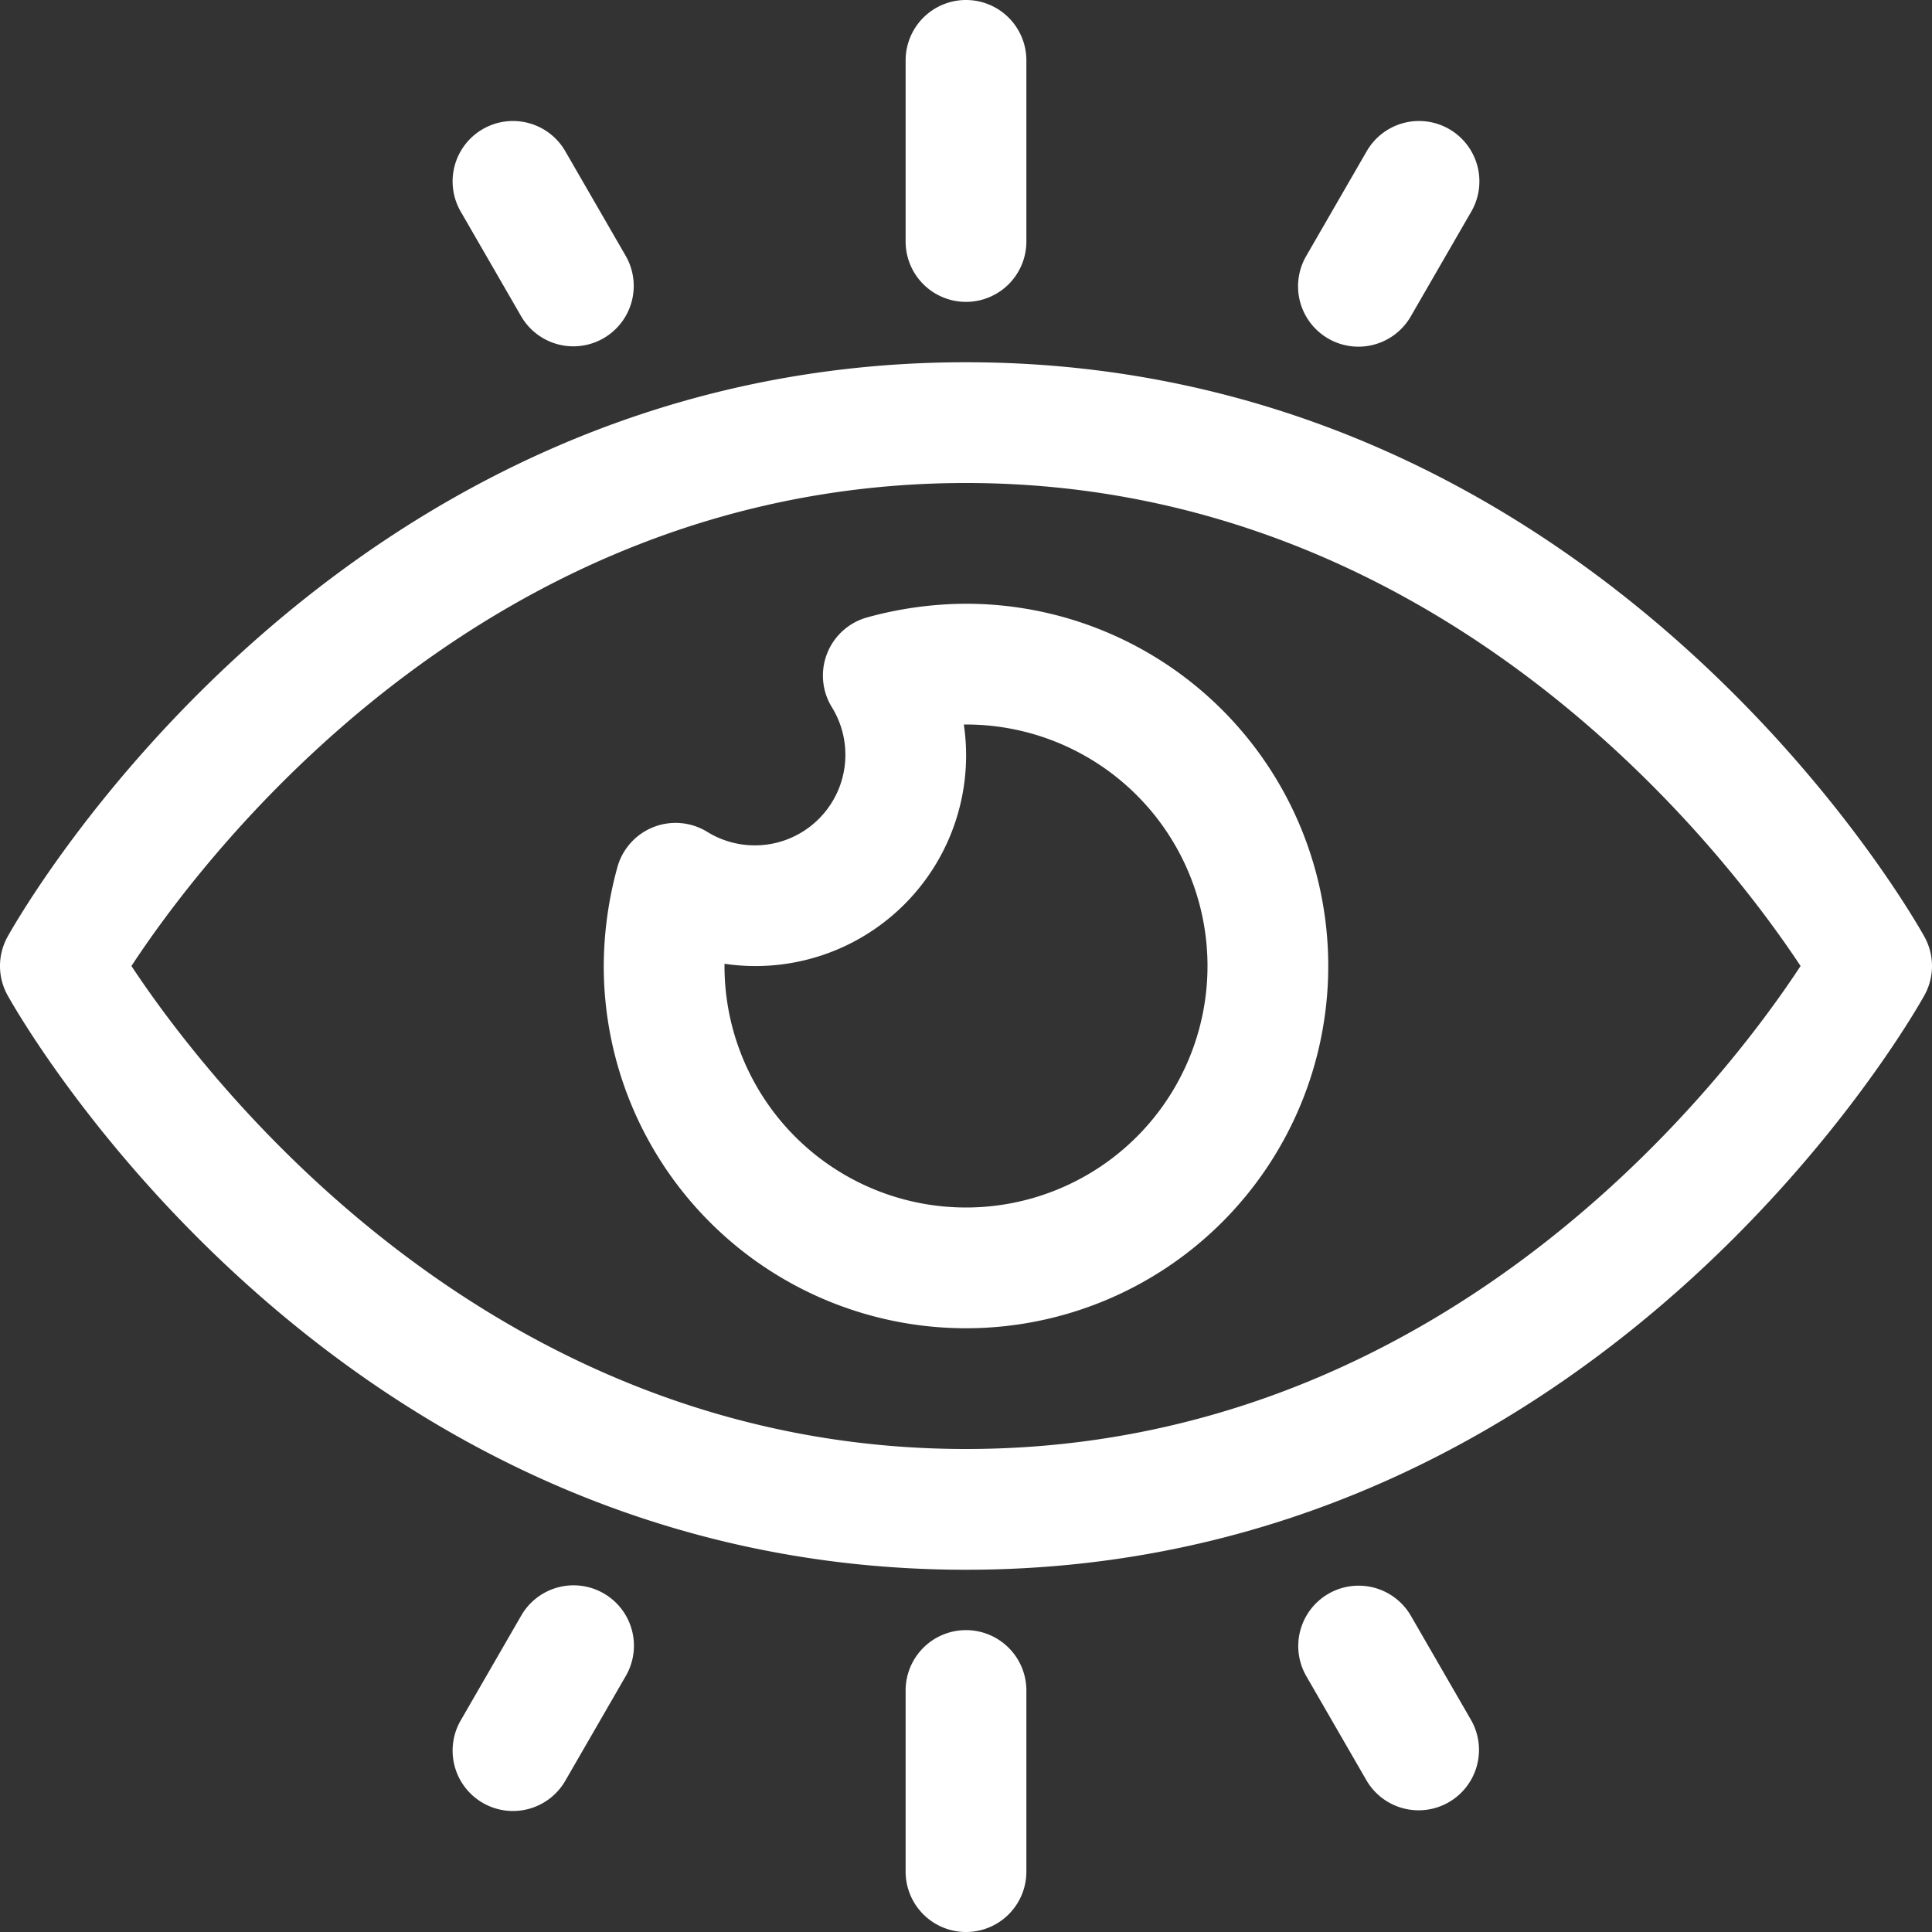
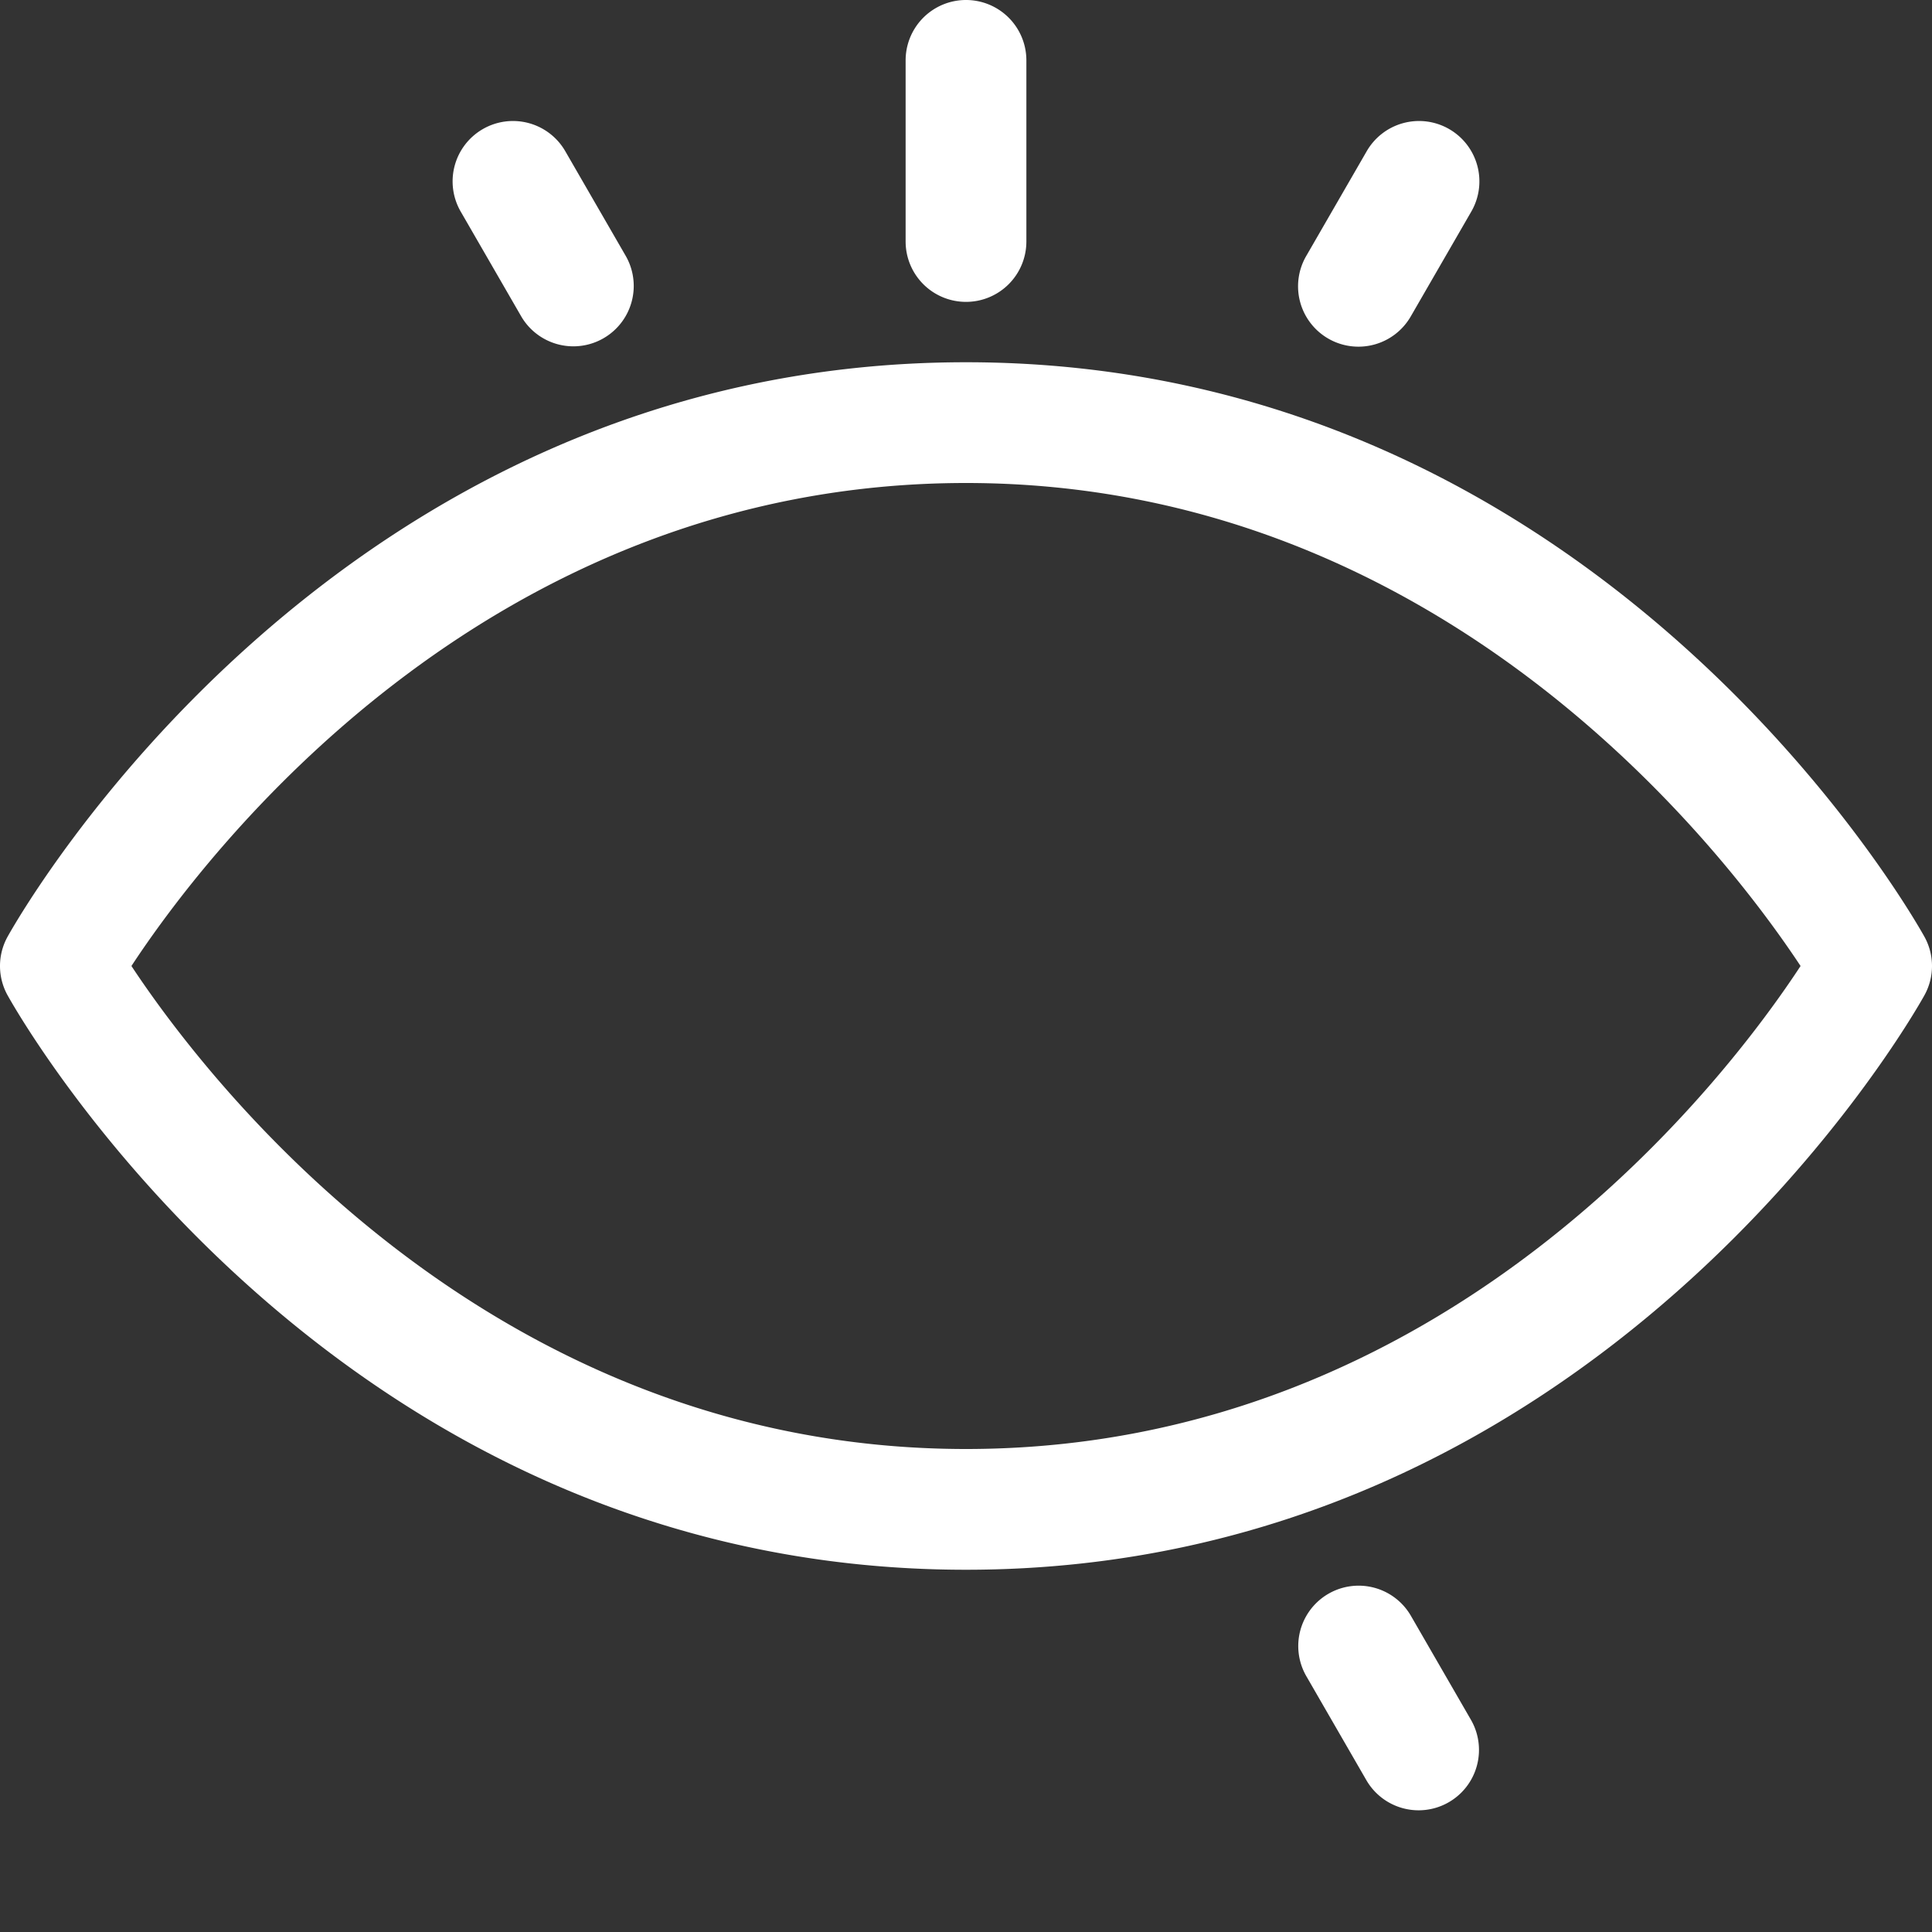
<svg xmlns="http://www.w3.org/2000/svg" viewBox="0 0 32 32" width="300" height="300" version="1.1">
  <rect x="0" y="0" width="32" height="32" fill="#333333" stroke="none" />
  <g width="100%" height="100%" transform="matrix(1,0,0,1,0,0)">
    <g id="Eye">
      <path d="M31.874,15.514C31.658,15.126,26.468,6,16,6S.342,15.126.126,15.514a1,1,0,0,0,0,.972C.342,16.874,5.532,26,16,26s15.658-9.126,15.874-9.514A1,1,0,0,0,31.874,15.514ZM16,24C8.037,24,3.366,17.8,2.177,16,3.362,14.194,8.011,8,16,8c7.964,0,12.634,6.2,13.823,8C28.639,17.806,23.989,24,16,24Z" fill="#ffffff" fill-opacity="1" data-original-color="#000000ff" stroke="none" stroke-opacity="1" />
-       <path d="M16,10a6.22,6.22,0,0,0-1.633.225,1,1,0,0,0-.589,1.488,1.5,1.5,0,0,1-2.061,2.067,1,1,0,0,0-1.492.587A6.22,6.22,0,0,0,10,16a6,6,0,1,0,6-6Zm0,10a4,4,0,0,1-4-4v-.037A3.489,3.489,0,0,0,15.964,12H16a4,4,0,0,1,0,8Z" fill="#ffffff" fill-opacity="1" data-original-color="#000000ff" stroke="none" stroke-opacity="1" />
      <path d="M16,5a1,1,0,0,0,1-1V1a1,1,0,0,0-2,0V4A1,1,0,0,0,16,5Z" fill="#ffffff" fill-opacity="1" data-original-color="#000000ff" stroke="none" stroke-opacity="1" />
      <path d="M8.634,5.242a1,1,0,0,0,1.732-1l-1-1.732a1,1,0,1,0-1.732,1Z" fill="#ffffff" fill-opacity="1" data-original-color="#000000ff" stroke="none" stroke-opacity="1" />
      <path d="M22,5.608a1,1,0,0,0,1.366-.366l1-1.732a1,1,0,1,0-1.732-1l-1,1.732A1,1,0,0,0,22,5.608Z" fill="#ffffff" fill-opacity="1" data-original-color="#000000ff" stroke="none" stroke-opacity="1" />
-       <path d="M16,27a1,1,0,0,0-1,1v3a1,1,0,0,0,2,0V28A1,1,0,0,0,16,27Z" fill="#ffffff" fill-opacity="1" data-original-color="#000000ff" stroke="none" stroke-opacity="1" />
-       <path d="M10,26.392a1,1,0,0,0-1.366.366l-1,1.732a1,1,0,1,0,1.732,1l1-1.732A1,1,0,0,0,10,26.392Z" fill="#ffffff" fill-opacity="1" data-original-color="#000000ff" stroke="none" stroke-opacity="1" />
      <path d="M23.366,26.758a1,1,0,0,0-1.732,1l1,1.732a1,1,0,0,0,1.732-1Z" fill="#ffffff" fill-opacity="1" data-original-color="#000000ff" stroke="none" stroke-opacity="1" />
    </g>
  </g>
</svg>